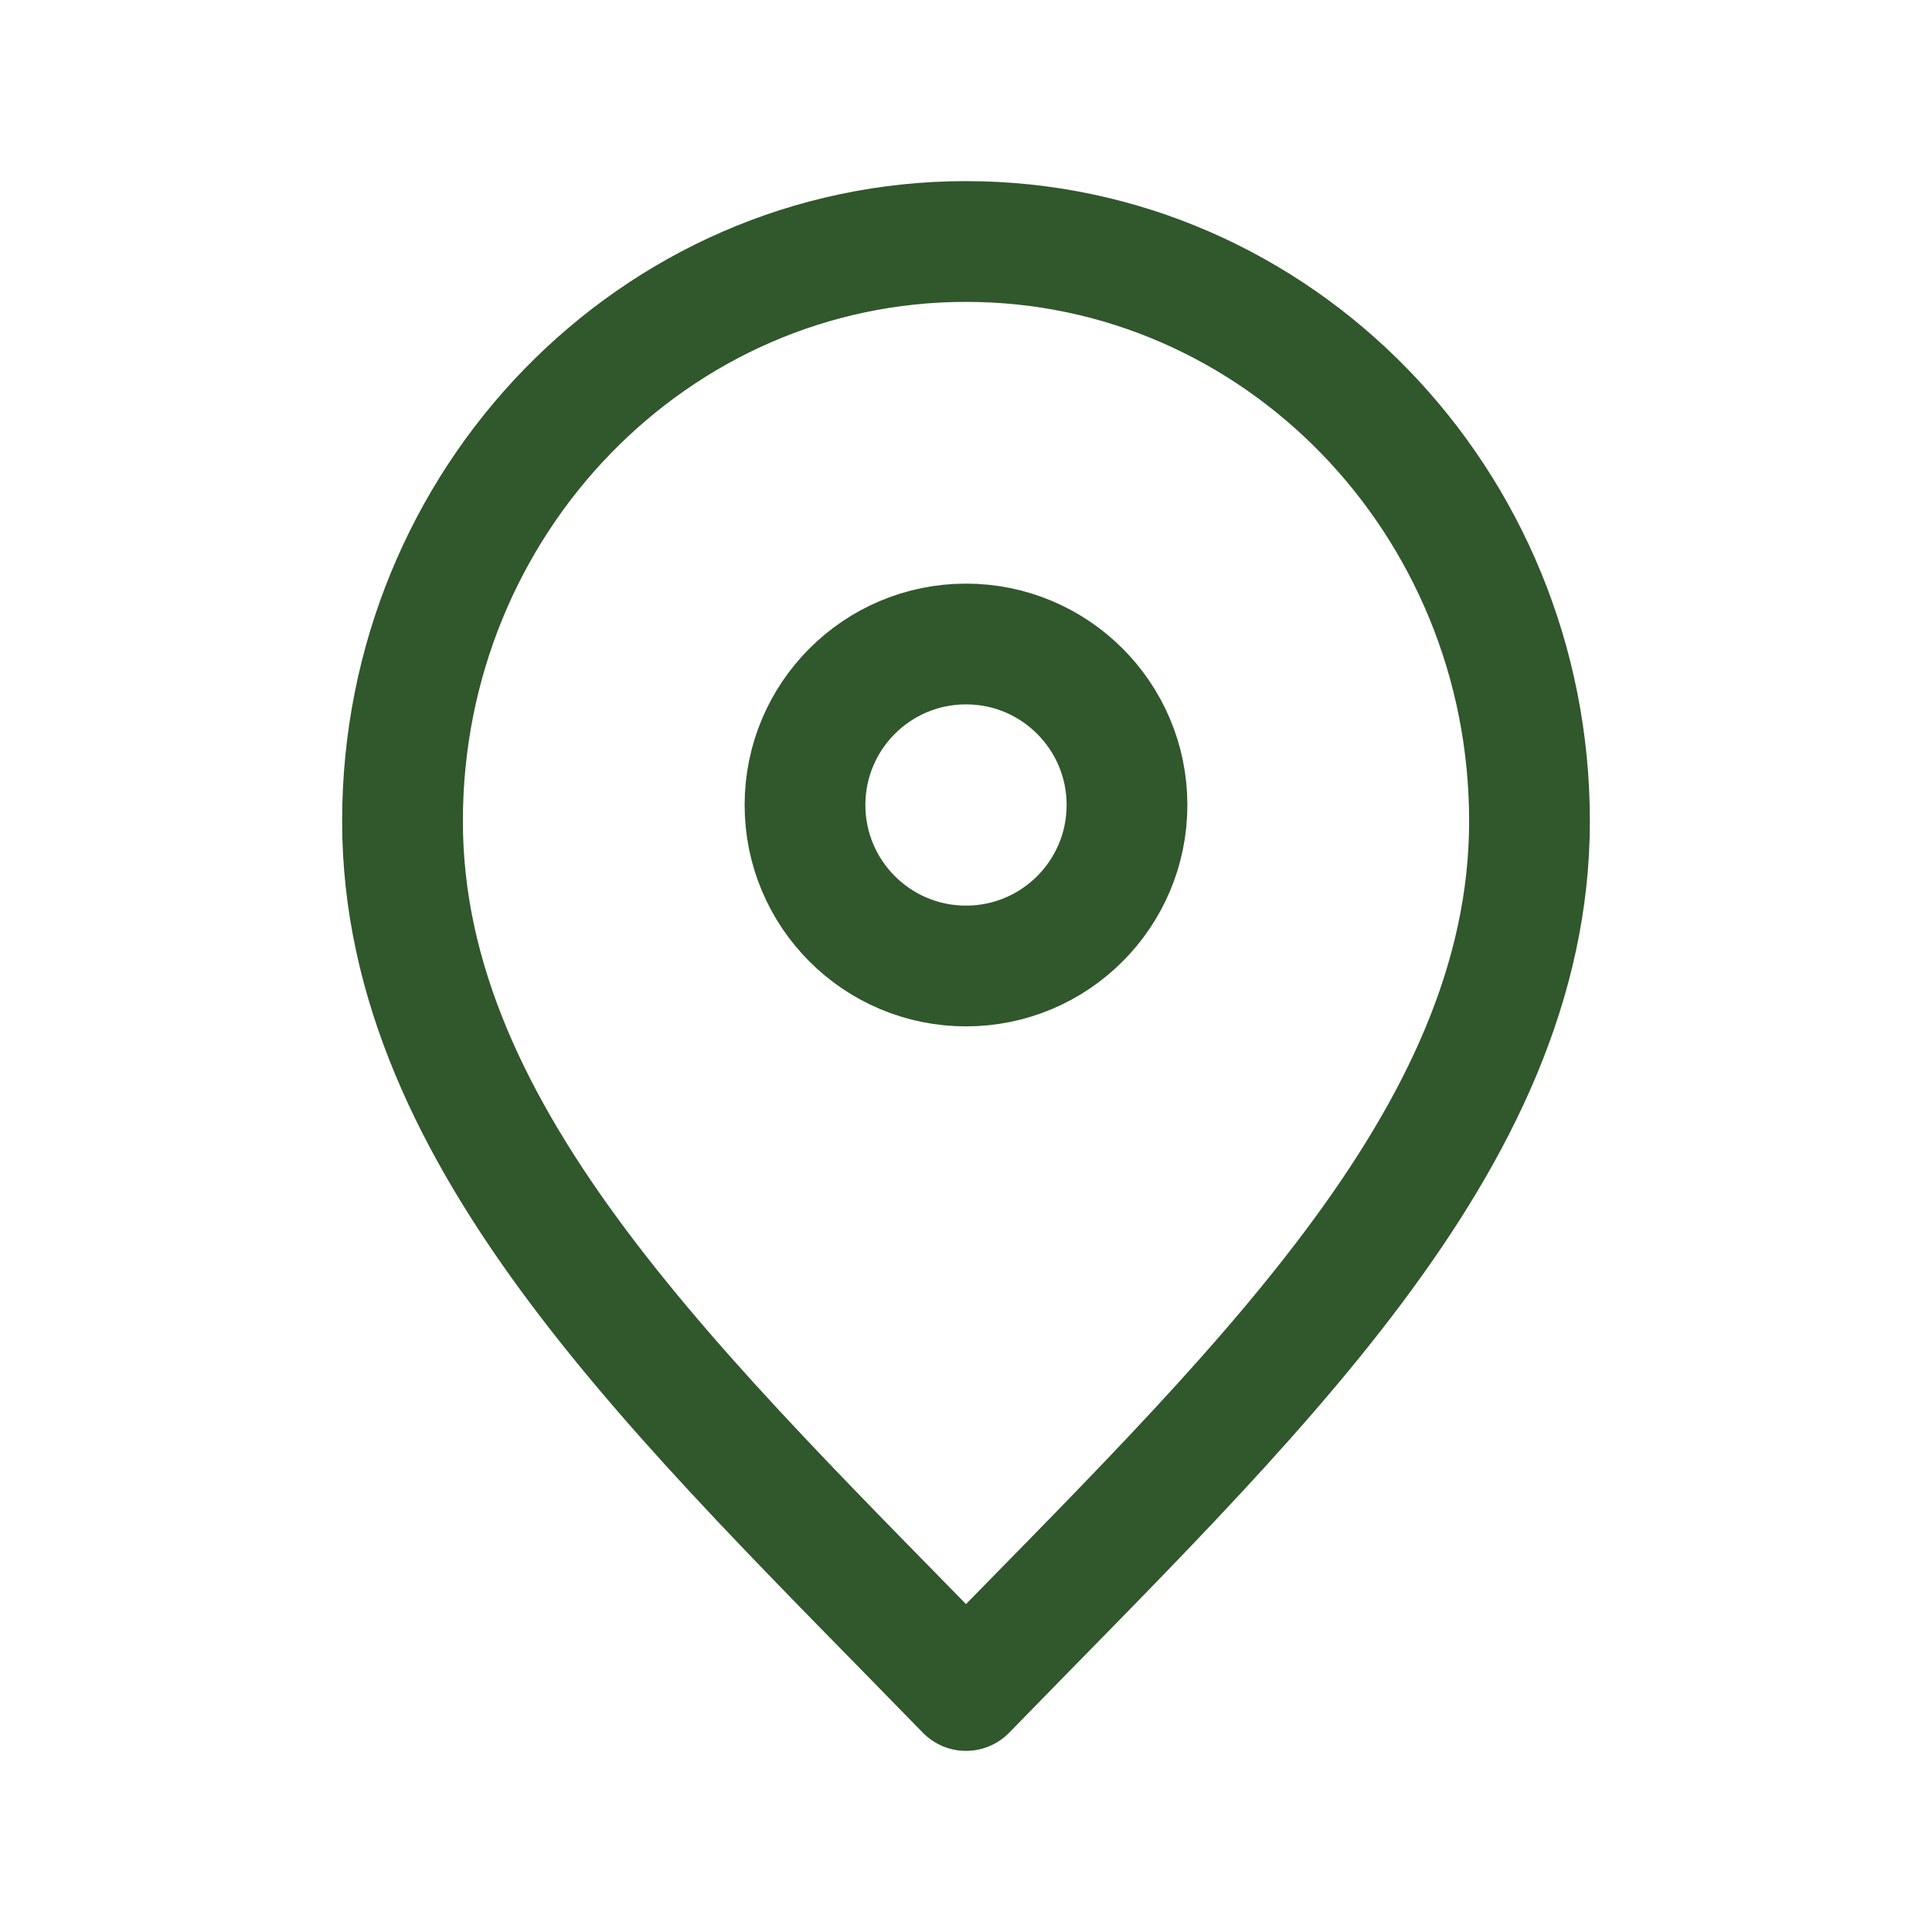
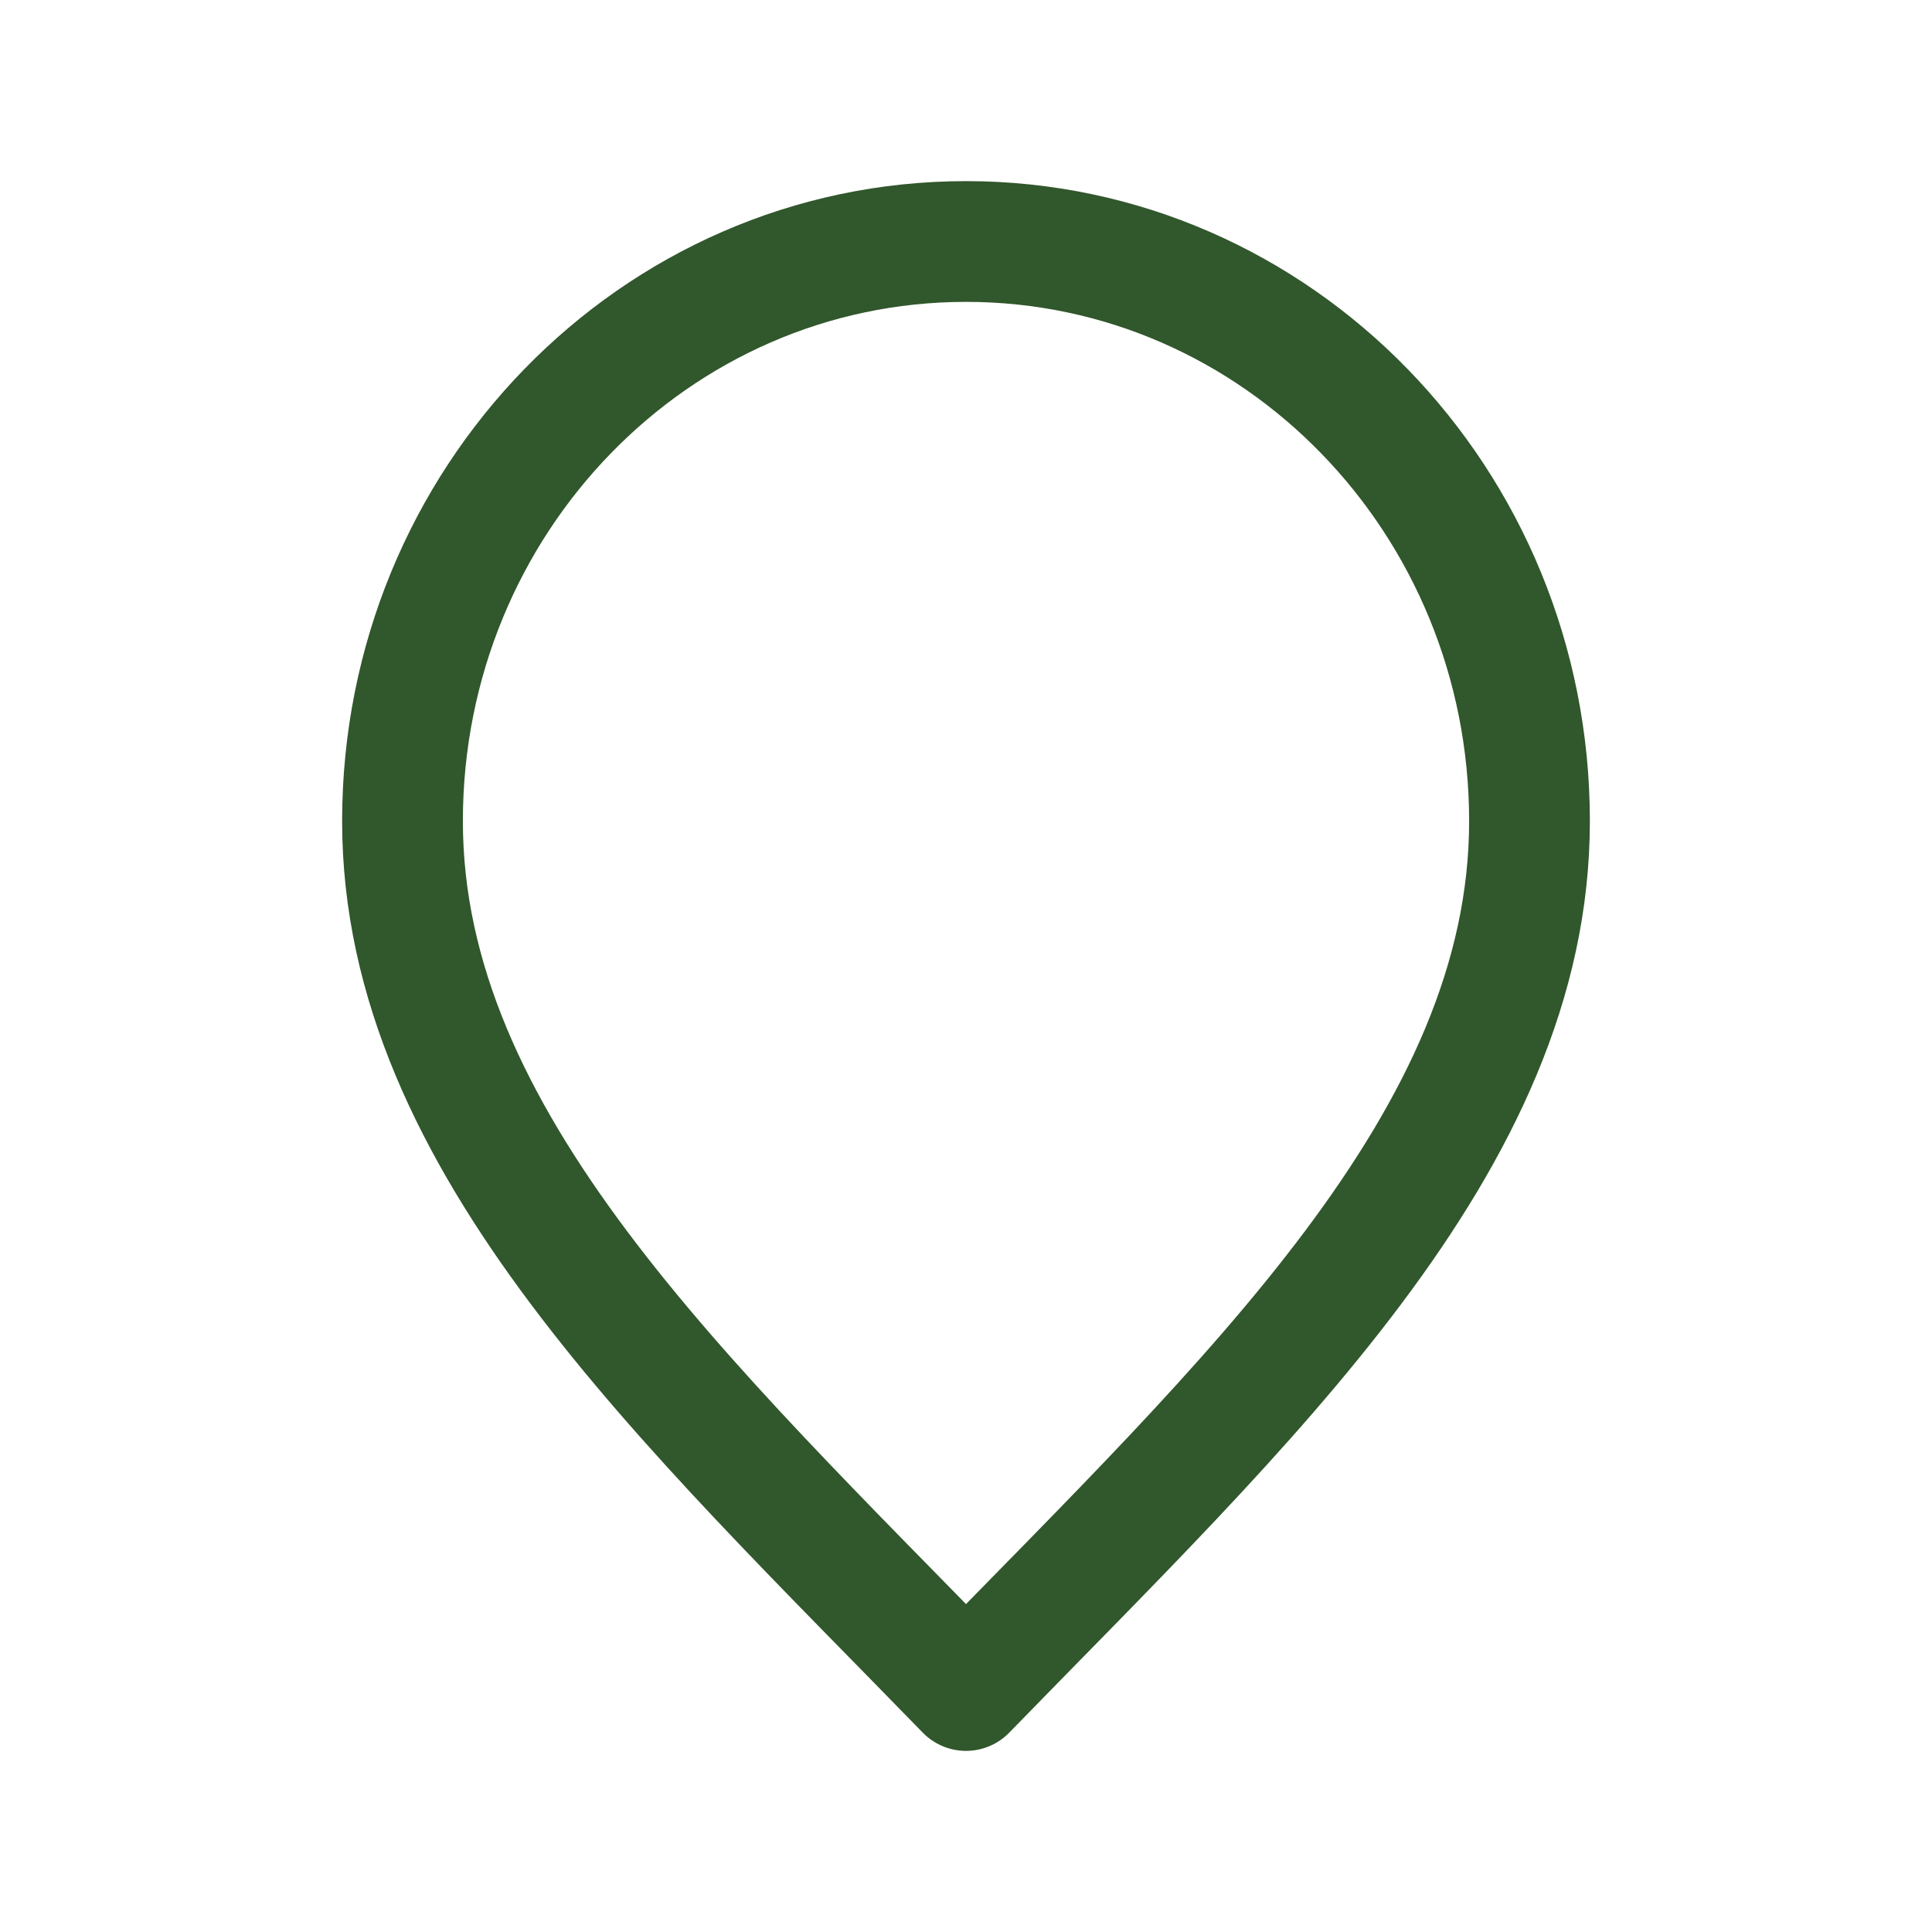
<svg xmlns="http://www.w3.org/2000/svg" width="48" height="48" viewBox="0 0 48 48" fill="none">
  <path d="M24 42C31 34.8 38 28.353 38 20.4C38 12.447 31.732 6 24 6C16.268 6 10 12.447 10 20.4C10 28.353 17 34.8 24 42Z" stroke="#31572C" stroke-width="3" stroke-linecap="round" stroke-linejoin="round" />
-   <path d="M24 24C26.209 24 28 22.209 28 20C28 17.791 26.209 16 24 16C21.791 16 20 17.791 20 20C20 22.209 21.791 24 24 24Z" stroke="#31572C" stroke-width="3" stroke-linecap="round" stroke-linejoin="round" />
</svg>